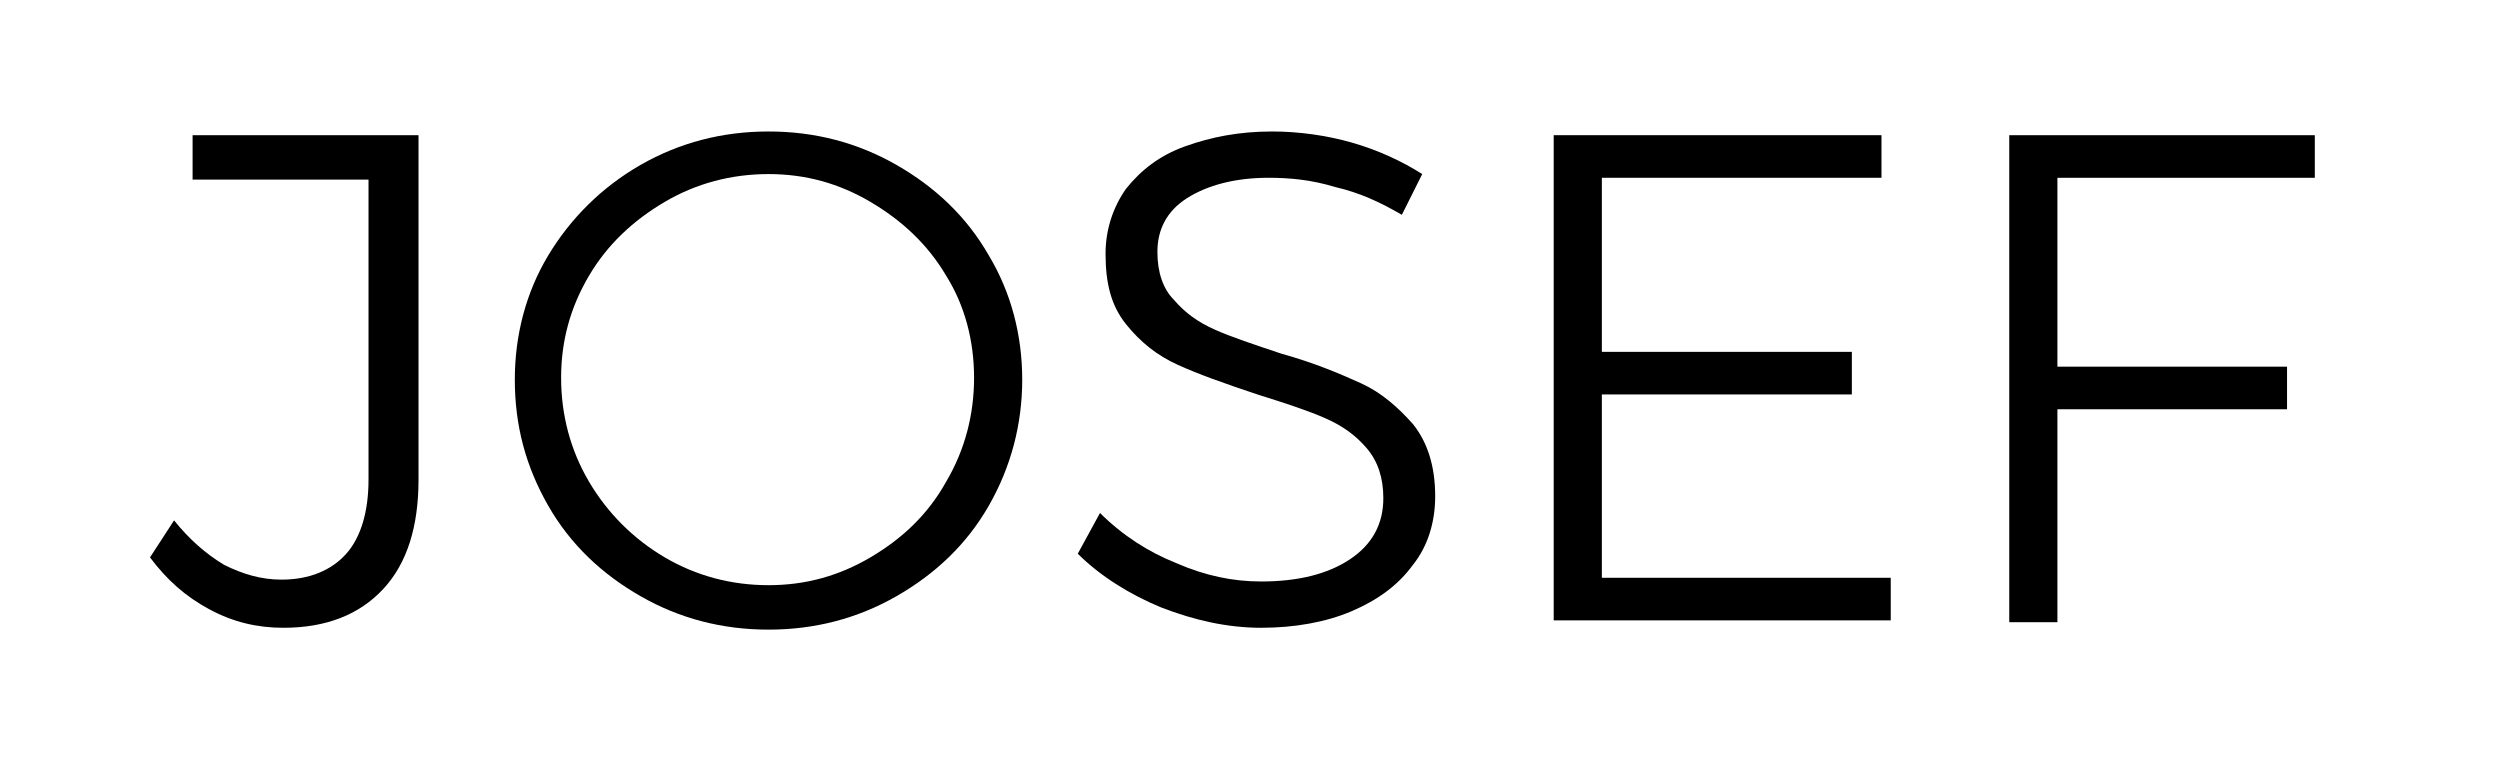
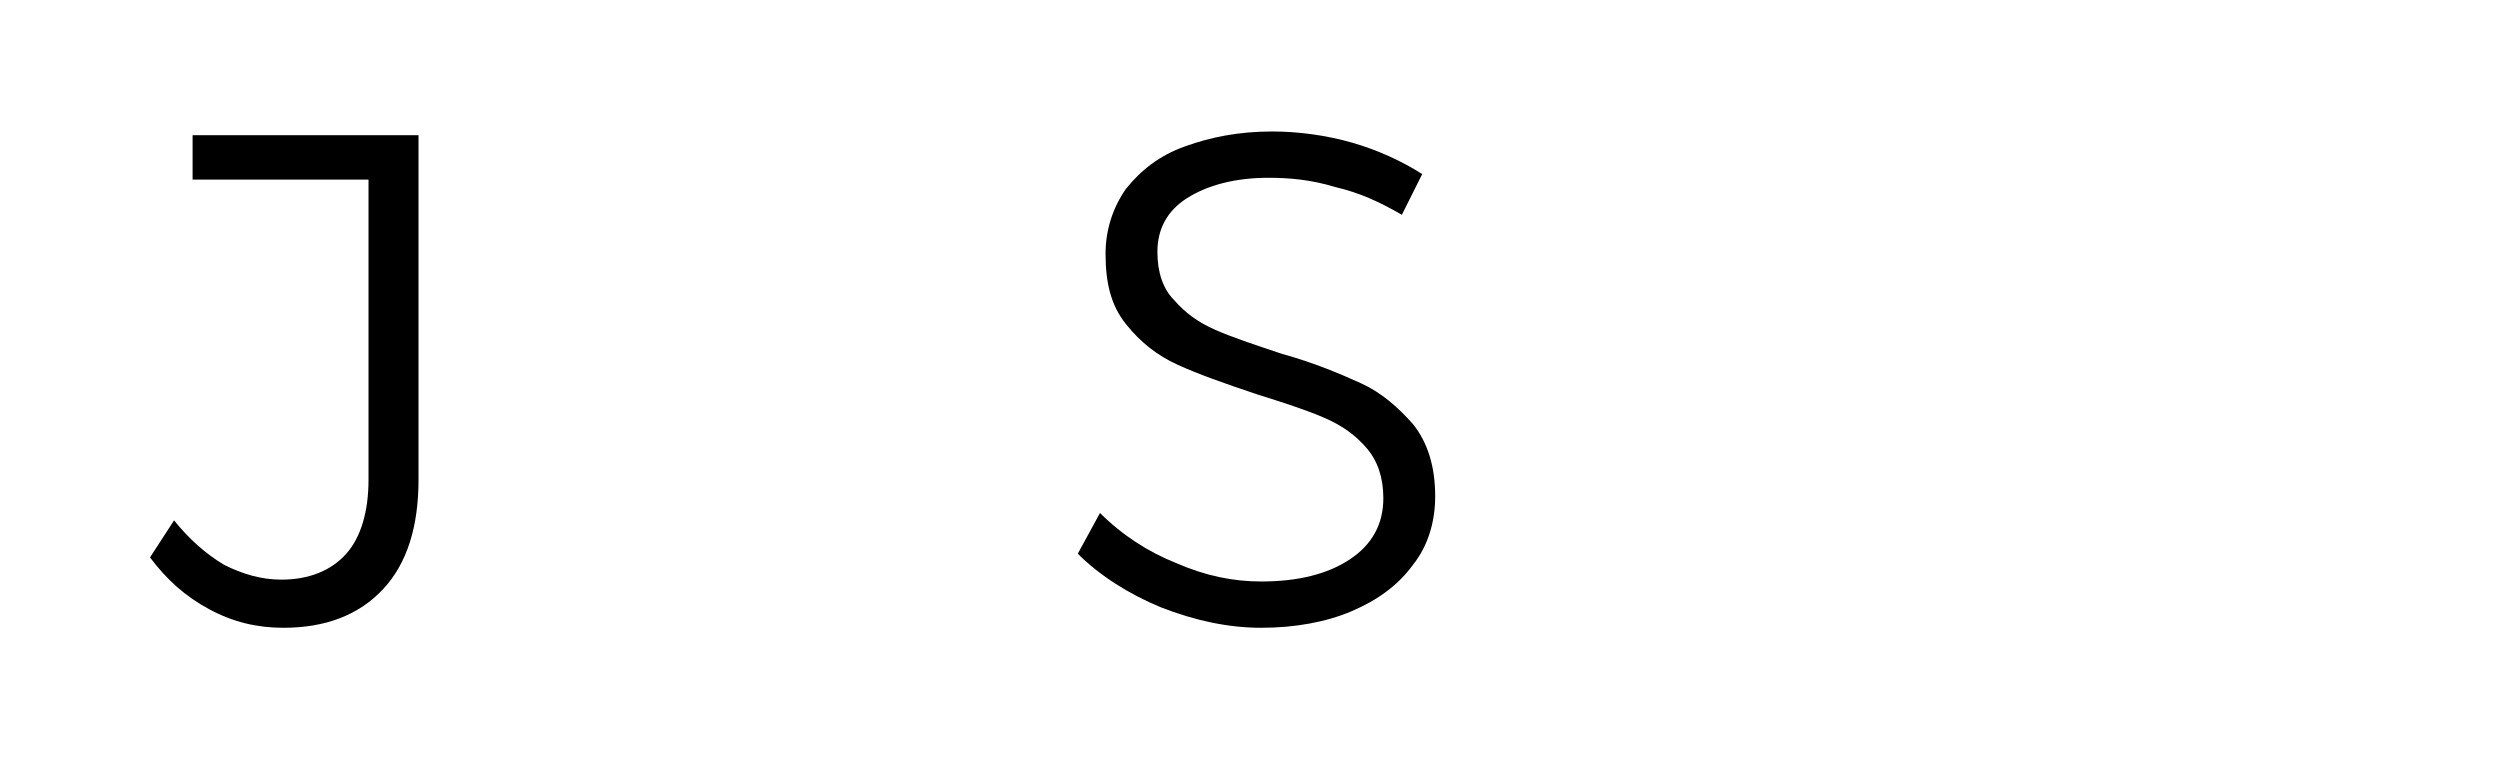
<svg xmlns="http://www.w3.org/2000/svg" version="1.1" id="Layer_1" x="0px" y="0px" viewBox="0 0 135 42" style="enable-background:new 0 0 135 42;" xml:space="preserve">
  <g id="Layer_2_00000065786362251278172730000015608056485230086032_">
</g>
  <g id="Layer_4">
</g>
  <g>
    <path d="M20.7,31.8c-1.3,1.4-3.1,2.1-5.4,2.1c-1.4,0-2.7-0.3-4-1C10,32.2,9,31.3,8.1,30.1l1.3-2c0.8,1,1.7,1.8,2.7,2.4   c1,0.5,2,0.8,3.1,0.8c1.5,0,2.7-0.5,3.5-1.4c0.8-0.9,1.2-2.3,1.2-4V9.7h-9.5V7.3h12.2v18.6C22.6,28.4,22,30.4,20.7,31.8z" />
-     <path d="M48.4,8.9c2.1,1.2,3.8,2.8,5,4.9c1.2,2,1.8,4.3,1.8,6.7c0,2.4-0.6,4.7-1.8,6.8c-1.2,2.1-2.9,3.7-5,4.9   c-2.1,1.2-4.4,1.8-6.9,1.8s-4.8-0.6-6.9-1.8c-2.1-1.2-3.8-2.8-5-4.9c-1.2-2.1-1.8-4.3-1.8-6.8c0-2.4,0.6-4.7,1.8-6.7   c1.2-2,2.9-3.7,5-4.9c2.1-1.2,4.4-1.8,6.9-1.8S46.3,7.7,48.4,8.9z M35.9,10.9c-1.7,1-3.1,2.3-4.1,4c-1,1.7-1.5,3.5-1.5,5.5   c0,2,0.5,3.9,1.5,5.6c1,1.7,2.4,3.1,4.1,4.1c1.7,1,3.6,1.5,5.6,1.5c2,0,3.8-0.5,5.5-1.5s3.1-2.3,4.1-4.1c1-1.7,1.5-3.6,1.5-5.6   c0-2-0.5-3.9-1.5-5.5c-1-1.7-2.4-3-4.1-4s-3.5-1.5-5.5-1.5C39.5,9.4,37.6,9.9,35.9,10.9z" />
    <path d="M72.1,10.1c-1.3-0.4-2.5-0.5-3.6-0.5c-1.8,0-3.3,0.4-4.4,1.1c-1.1,0.7-1.6,1.7-1.6,2.9c0,1.1,0.3,2,0.9,2.6   c0.6,0.7,1.3,1.2,2.2,1.6c0.9,0.4,2.1,0.8,3.6,1.3c1.8,0.5,3.2,1.1,4.3,1.6c1.1,0.5,2,1.3,2.8,2.2c0.8,1,1.2,2.3,1.2,3.9   c0,1.4-0.4,2.7-1.2,3.7c-0.8,1.1-1.9,1.9-3.3,2.5c-1.4,0.6-3.1,0.9-4.9,0.9c-1.8,0-3.6-0.4-5.4-1.1c-1.7-0.7-3.3-1.7-4.5-2.9   l1.2-2.2c1.2,1.2,2.6,2.1,4.1,2.7c1.6,0.7,3.1,1,4.6,1c2,0,3.6-0.4,4.8-1.2c1.2-0.8,1.8-1.9,1.8-3.3c0-1.1-0.3-2-0.9-2.7   c-0.6-0.7-1.3-1.2-2.2-1.6c-0.9-0.4-2.1-0.8-3.7-1.3c-1.8-0.6-3.2-1.1-4.3-1.6c-1.1-0.5-2-1.2-2.8-2.2c-0.8-1-1.1-2.2-1.1-3.8   c0-1.3,0.4-2.5,1.1-3.5c0.8-1,1.8-1.8,3.2-2.3c1.4-0.5,2.9-0.8,4.7-0.8c1.4,0,2.9,0.2,4.3,0.6c1.4,0.4,2.7,1,3.8,1.7l-1.1,2.2   C74.5,10.9,73.4,10.4,72.1,10.1z" />
-     <path d="M83.9,7.3h17.7v2.3H86.5v9.4H100v2.3H86.5v9.9h15.6v2.3H83.9V7.3z" />
-     <path d="M108.5,7.3H125v2.3h-13.9v10.2h12.4v2.3h-12.4v11.5h-2.6V7.3z" />
  </g>
</svg>